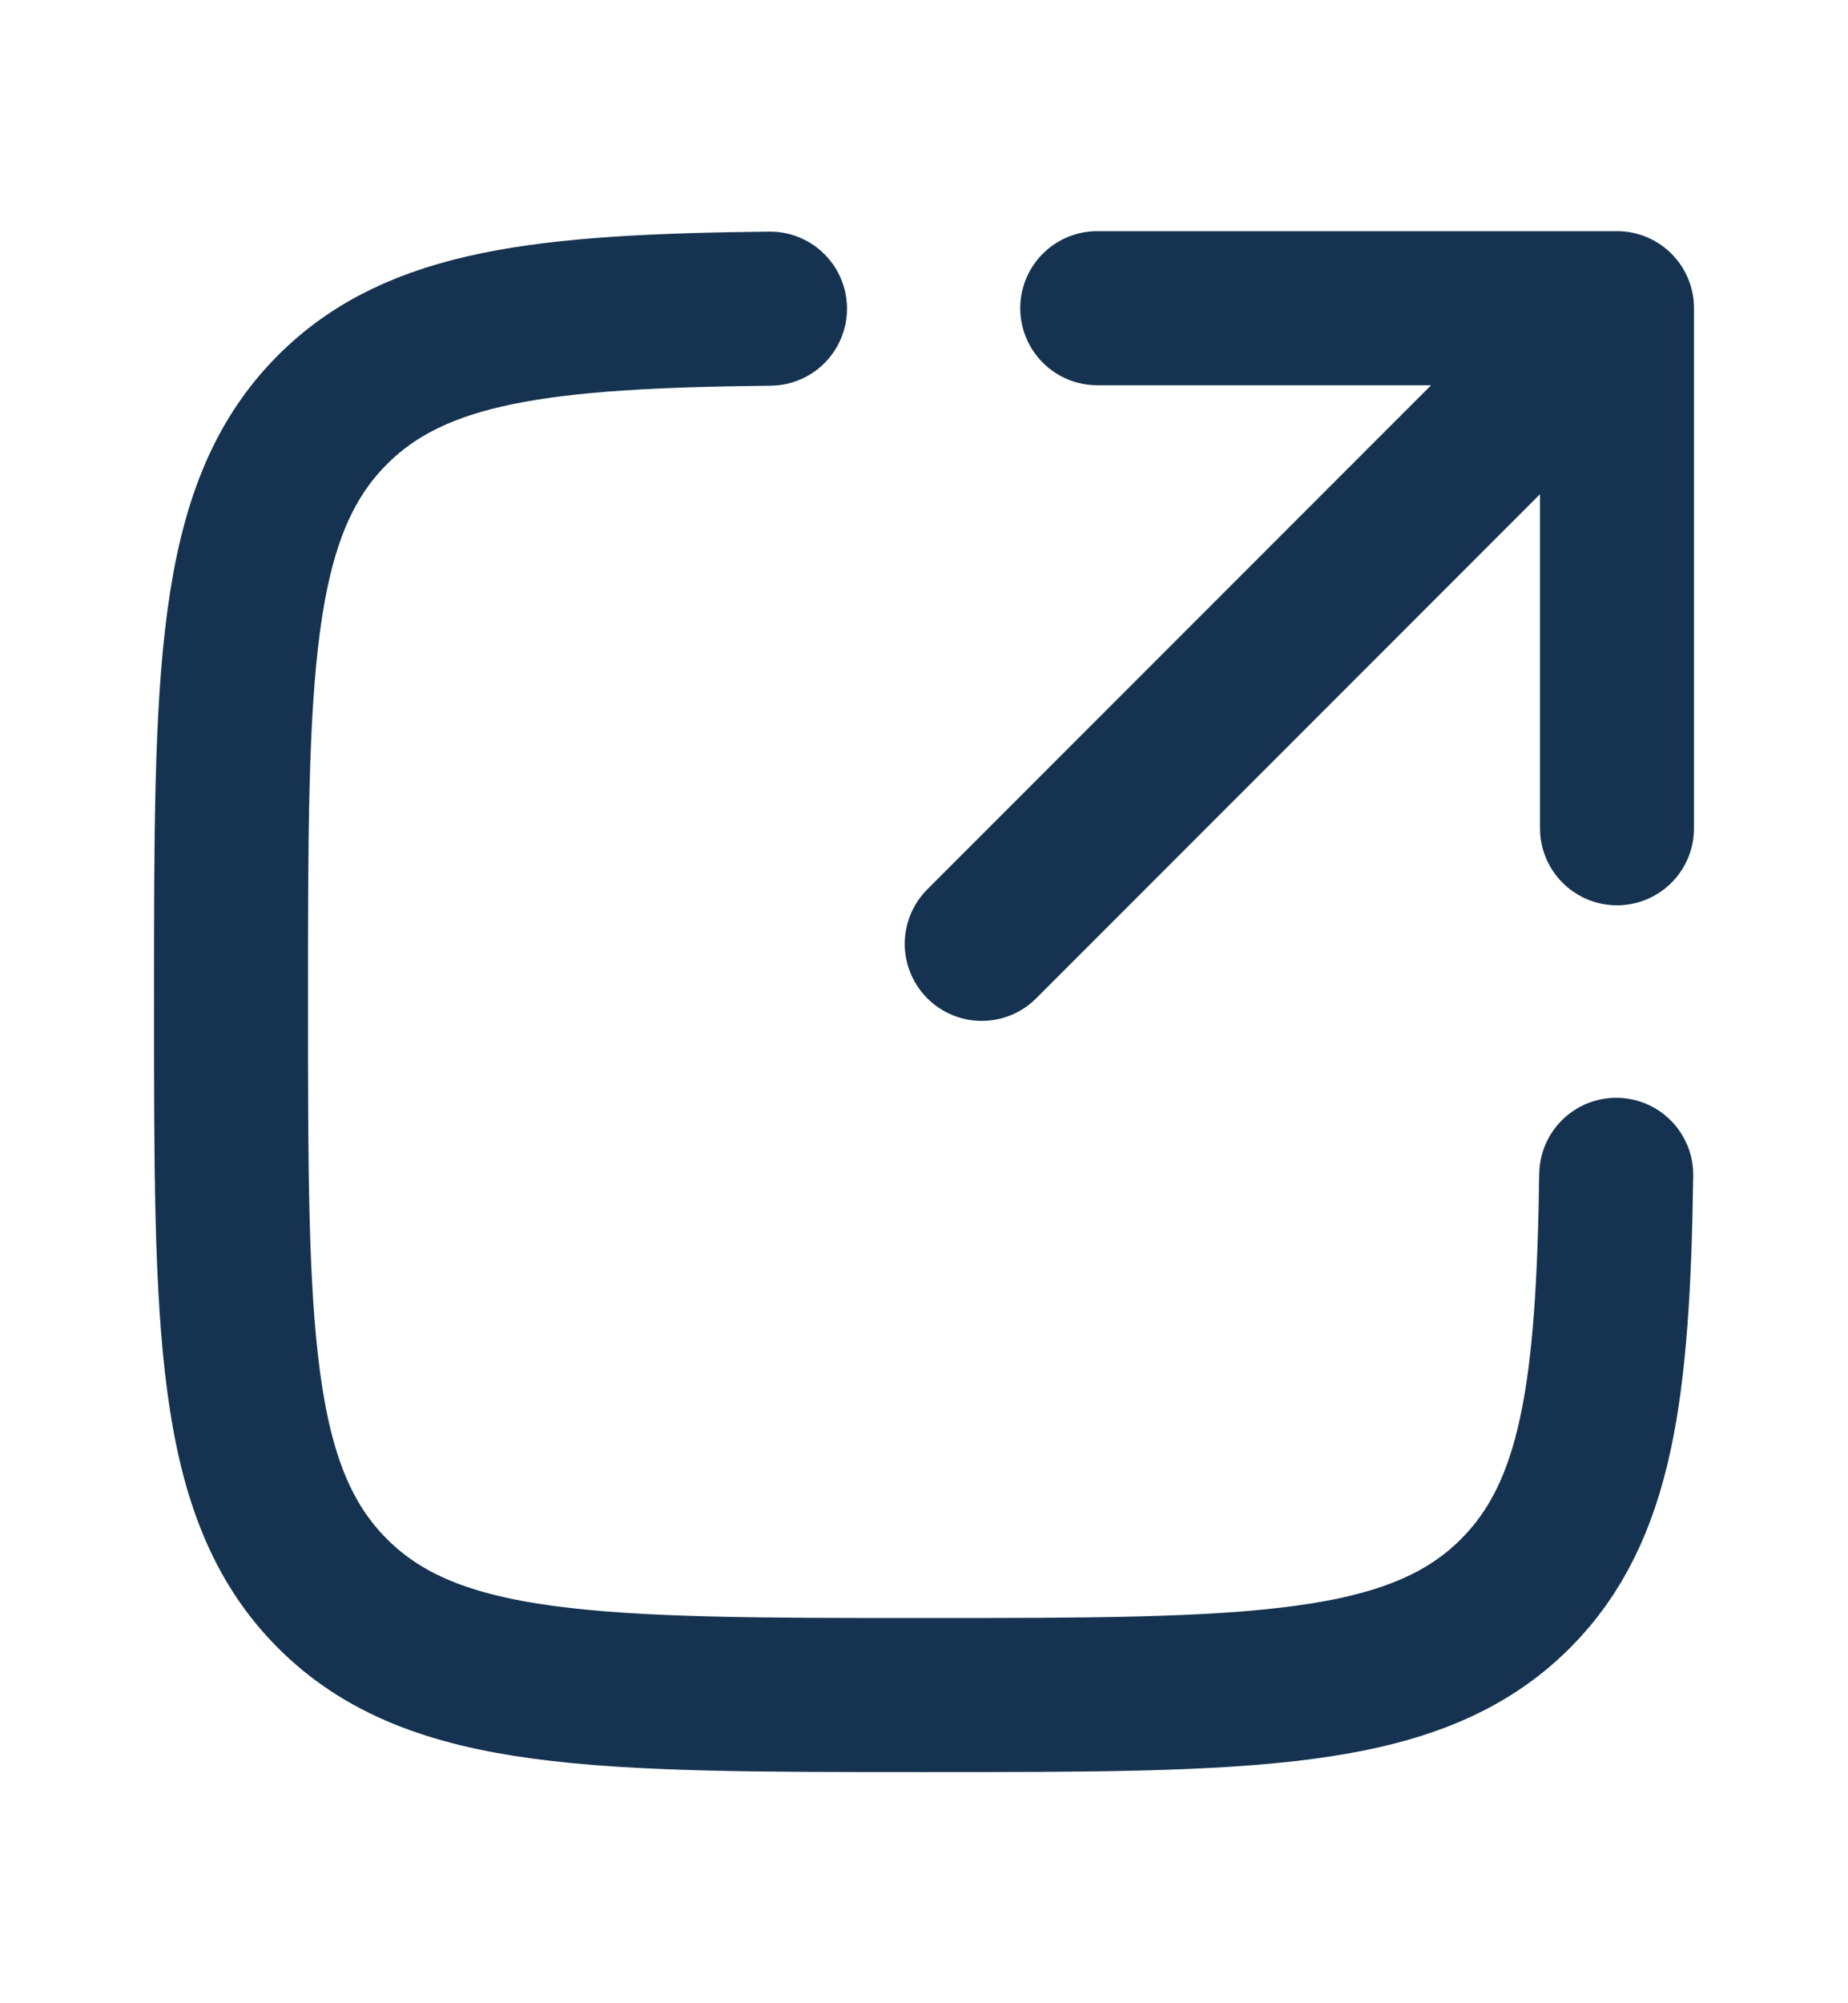
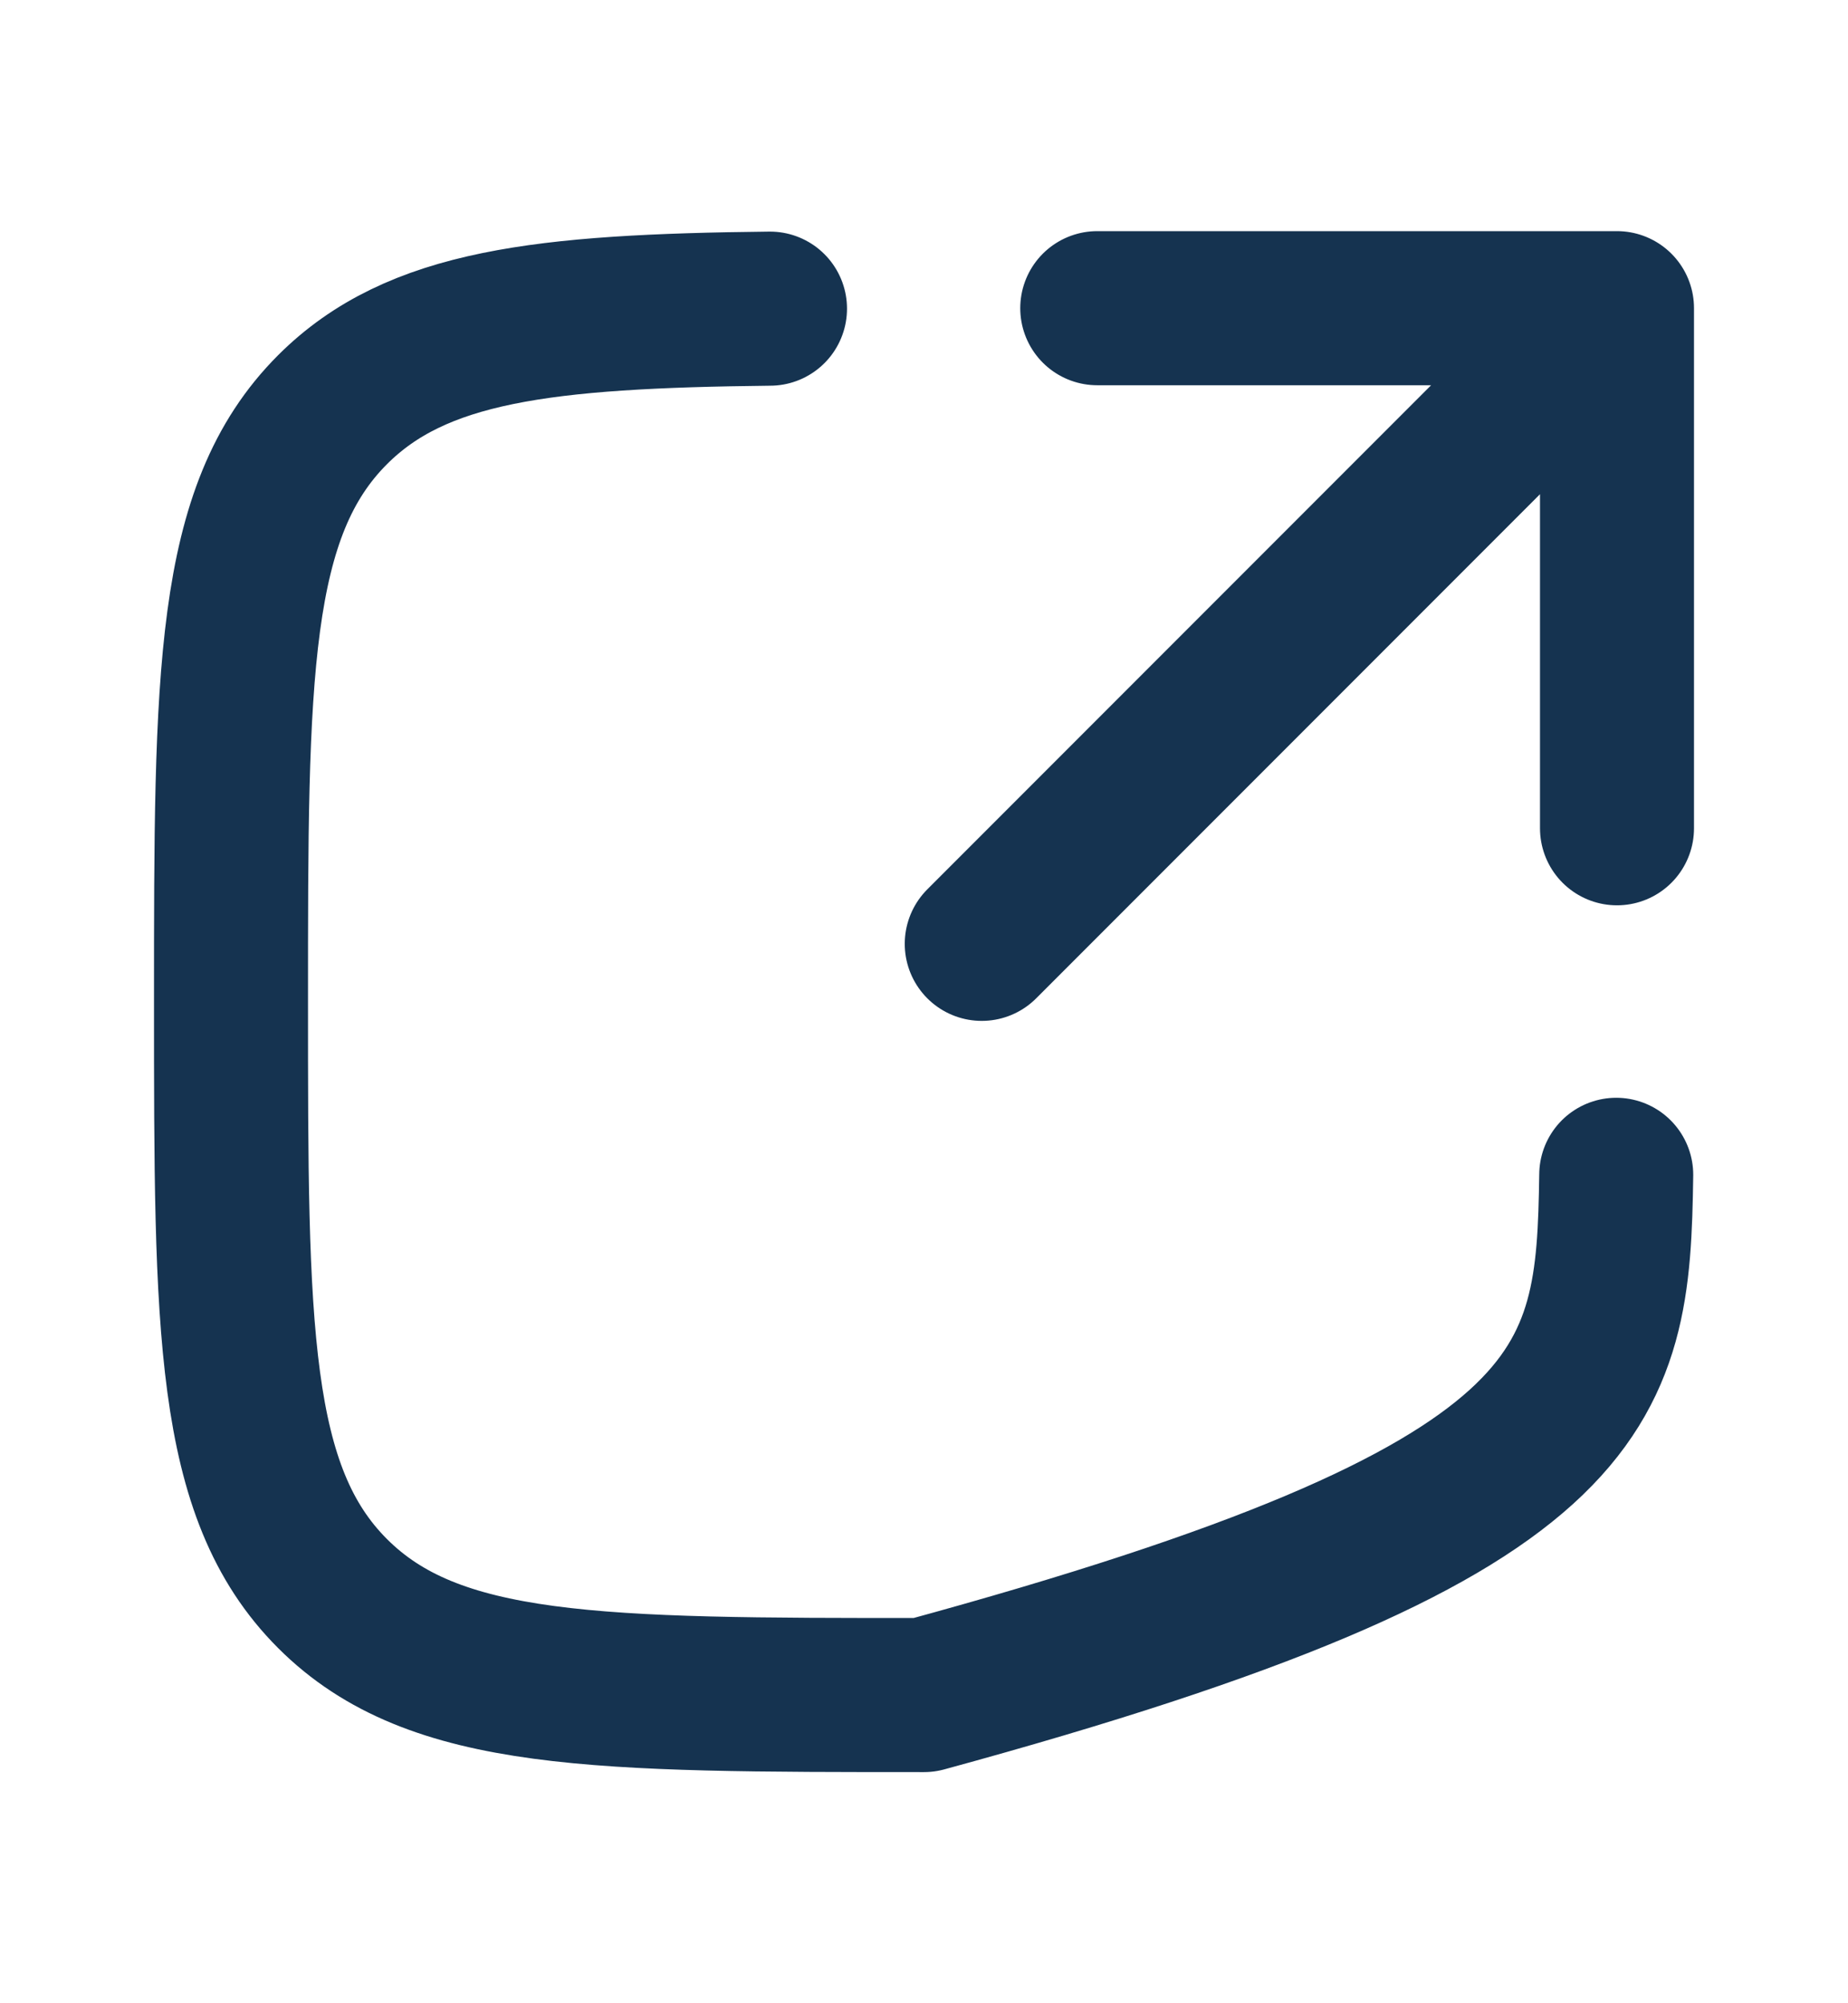
<svg xmlns="http://www.w3.org/2000/svg" width="12" height="13" viewBox="0 0 12 13" fill="none">
-   <path d="M5 2.003C3.527 2.019 2.705 2.113 2.159 2.659C1.5 3.318 1.5 4.379 1.5 6.5C1.5 8.621 1.5 9.682 2.159 10.341C2.818 11 3.879 11 6 11C8.121 11 9.182 11 9.841 10.341C10.371 9.81 10.475 9.02 10.495 7.624M10.5 2H7.125M10.5 2V5.375M10.5 2L6.375 6.125" stroke="#153350" stroke-linecap="round" stroke-linejoin="round" />
+   <path d="M5 2.003C3.527 2.019 2.705 2.113 2.159 2.659C1.5 3.318 1.5 4.379 1.5 6.5C1.5 8.621 1.5 9.682 2.159 10.341C2.818 11 3.879 11 6 11C10.371 9.81 10.475 9.02 10.495 7.624M10.5 2H7.125M10.5 2V5.375M10.5 2L6.375 6.125" stroke="#153350" stroke-linecap="round" stroke-linejoin="round" />
</svg>